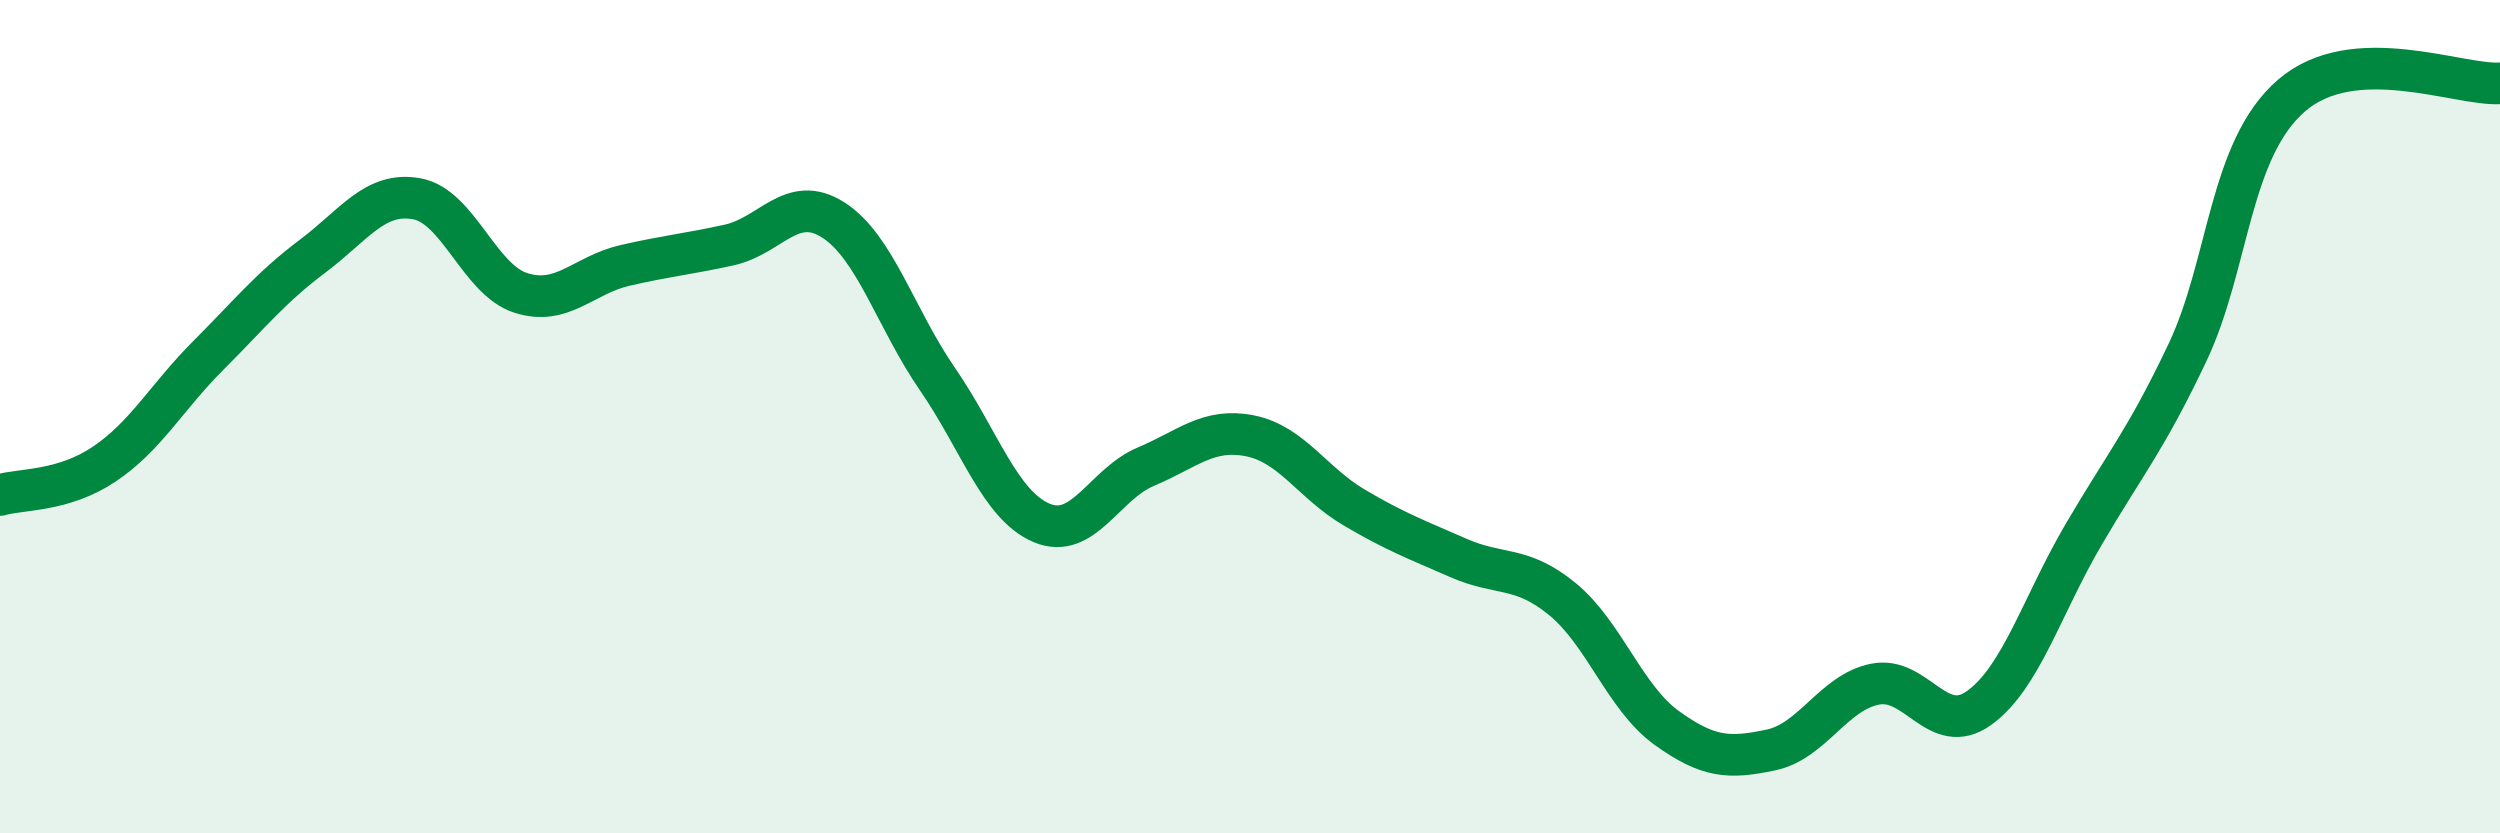
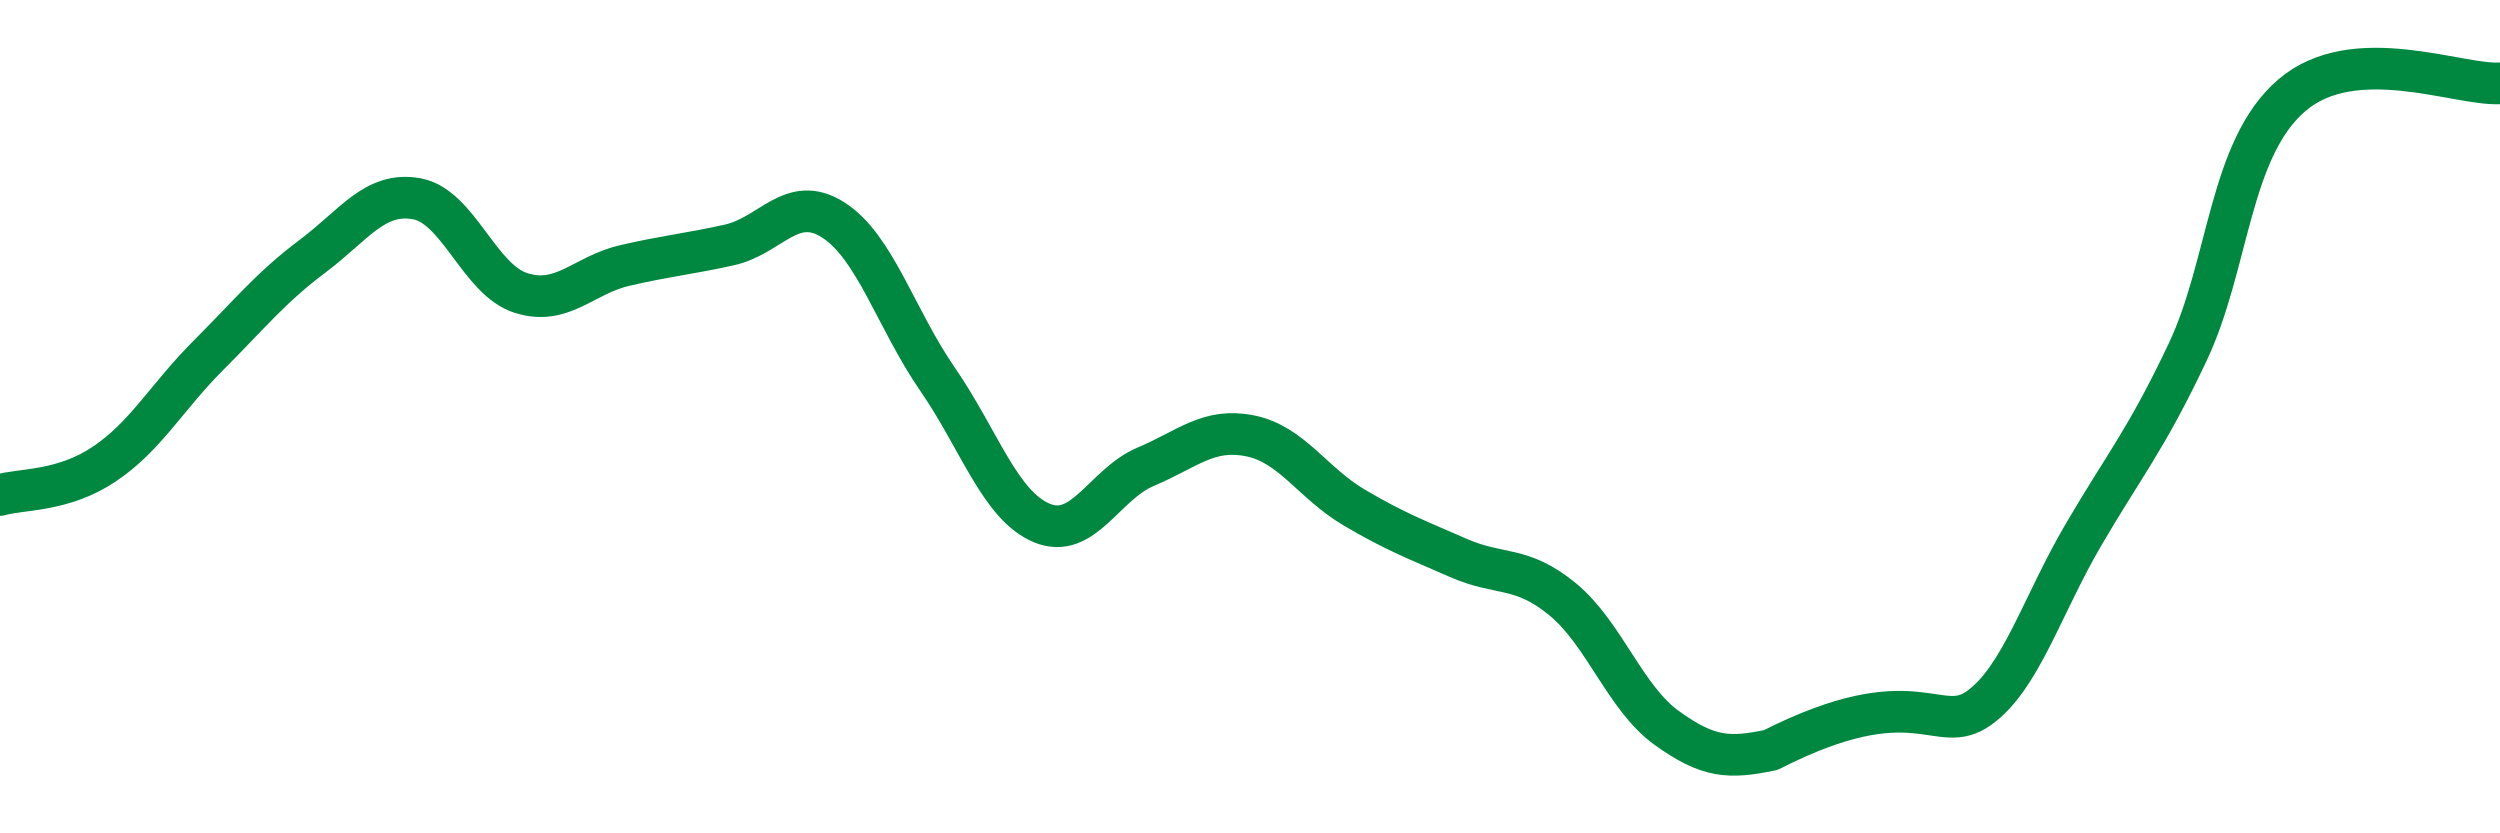
<svg xmlns="http://www.w3.org/2000/svg" width="60" height="20" viewBox="0 0 60 20">
-   <path d="M 0,11.88 C 0.5,11.73 1.5,11.81 2.5,11.14 C 3.5,10.47 4,9.53 5,8.53 C 6,7.53 6.5,6.9 7.5,6.15 C 8.5,5.4 9,4.59 10,4.77 C 11,4.95 11.5,6.71 12.5,7.03 C 13.5,7.35 14,6.6 15,6.37 C 16,6.14 16.5,6.1 17.5,5.88 C 18.5,5.66 19,4.64 20,5.28 C 21,5.92 21.5,7.65 22.5,9.1 C 23.5,10.55 24,12.13 25,12.55 C 26,12.97 26.5,11.62 27.5,11.2 C 28.5,10.78 29,10.26 30,10.46 C 31,10.66 31.5,11.59 32.5,12.18 C 33.5,12.77 34,12.95 35,13.39 C 36,13.83 36.5,13.56 37.5,14.38 C 38.5,15.2 39,16.75 40,17.47 C 41,18.19 41.5,18.21 42.5,18 C 43.5,17.79 44,16.62 45,16.42 C 46,16.22 46.5,17.71 47.5,16.99 C 48.5,16.27 49,14.55 50,12.84 C 51,11.13 51.5,10.57 52.5,8.46 C 53.5,6.35 53.5,3.58 55,2.29 C 56.5,1 59,2.06 60,2L60 20L0 20Z" fill="#008740" opacity="0.1" stroke-linecap="round" stroke-linejoin="round" />
-   <path d="M 0,11.88 C 0.5,11.73 1.5,11.81 2.5,11.14 C 3.5,10.47 4,9.53 5,8.53 C 6,7.53 6.5,6.9 7.5,6.15 C 8.5,5.4 9,4.59 10,4.77 C 11,4.95 11.5,6.71 12.5,7.03 C 13.5,7.35 14,6.6 15,6.37 C 16,6.14 16.5,6.1 17.5,5.88 C 18.5,5.66 19,4.64 20,5.28 C 21,5.92 21.5,7.65 22.5,9.1 C 23.5,10.55 24,12.13 25,12.55 C 26,12.97 26.5,11.62 27.5,11.2 C 28.5,10.78 29,10.26 30,10.46 C 31,10.66 31.5,11.59 32.5,12.18 C 33.5,12.77 34,12.95 35,13.39 C 36,13.83 36.5,13.56 37.5,14.38 C 38.5,15.2 39,16.75 40,17.47 C 41,18.19 41.5,18.21 42.5,18 C 43.5,17.79 44,16.62 45,16.42 C 46,16.22 46.5,17.71 47.5,16.99 C 48.5,16.27 49,14.55 50,12.84 C 51,11.13 51.5,10.57 52.5,8.46 C 53.5,6.35 53.5,3.58 55,2.29 C 56.5,1 59,2.06 60,2" stroke="#008740" stroke-width="1" fill="none" stroke-linecap="round" stroke-linejoin="round" />
+   <path d="M 0,11.88 C 0.5,11.73 1.5,11.81 2.5,11.14 C 3.5,10.47 4,9.53 5,8.53 C 6,7.53 6.5,6.9 7.5,6.15 C 8.5,5.4 9,4.59 10,4.77 C 11,4.95 11.5,6.71 12.5,7.03 C 13.5,7.35 14,6.6 15,6.37 C 16,6.14 16.5,6.1 17.5,5.88 C 18.5,5.66 19,4.64 20,5.28 C 21,5.92 21.5,7.65 22.5,9.1 C 23.5,10.55 24,12.13 25,12.55 C 26,12.97 26.5,11.62 27.5,11.2 C 28.5,10.78 29,10.26 30,10.46 C 31,10.66 31.5,11.59 32.5,12.18 C 33.5,12.77 34,12.95 35,13.39 C 36,13.83 36.5,13.56 37.5,14.38 C 38.5,15.2 39,16.75 40,17.47 C 41,18.19 41.5,18.21 42.5,18 C 46,16.22 46.5,17.71 47.5,16.99 C 48.5,16.27 49,14.55 50,12.84 C 51,11.13 51.5,10.57 52.5,8.46 C 53.5,6.35 53.5,3.58 55,2.29 C 56.5,1 59,2.06 60,2" stroke="#008740" stroke-width="1" fill="none" stroke-linecap="round" stroke-linejoin="round" />
</svg>